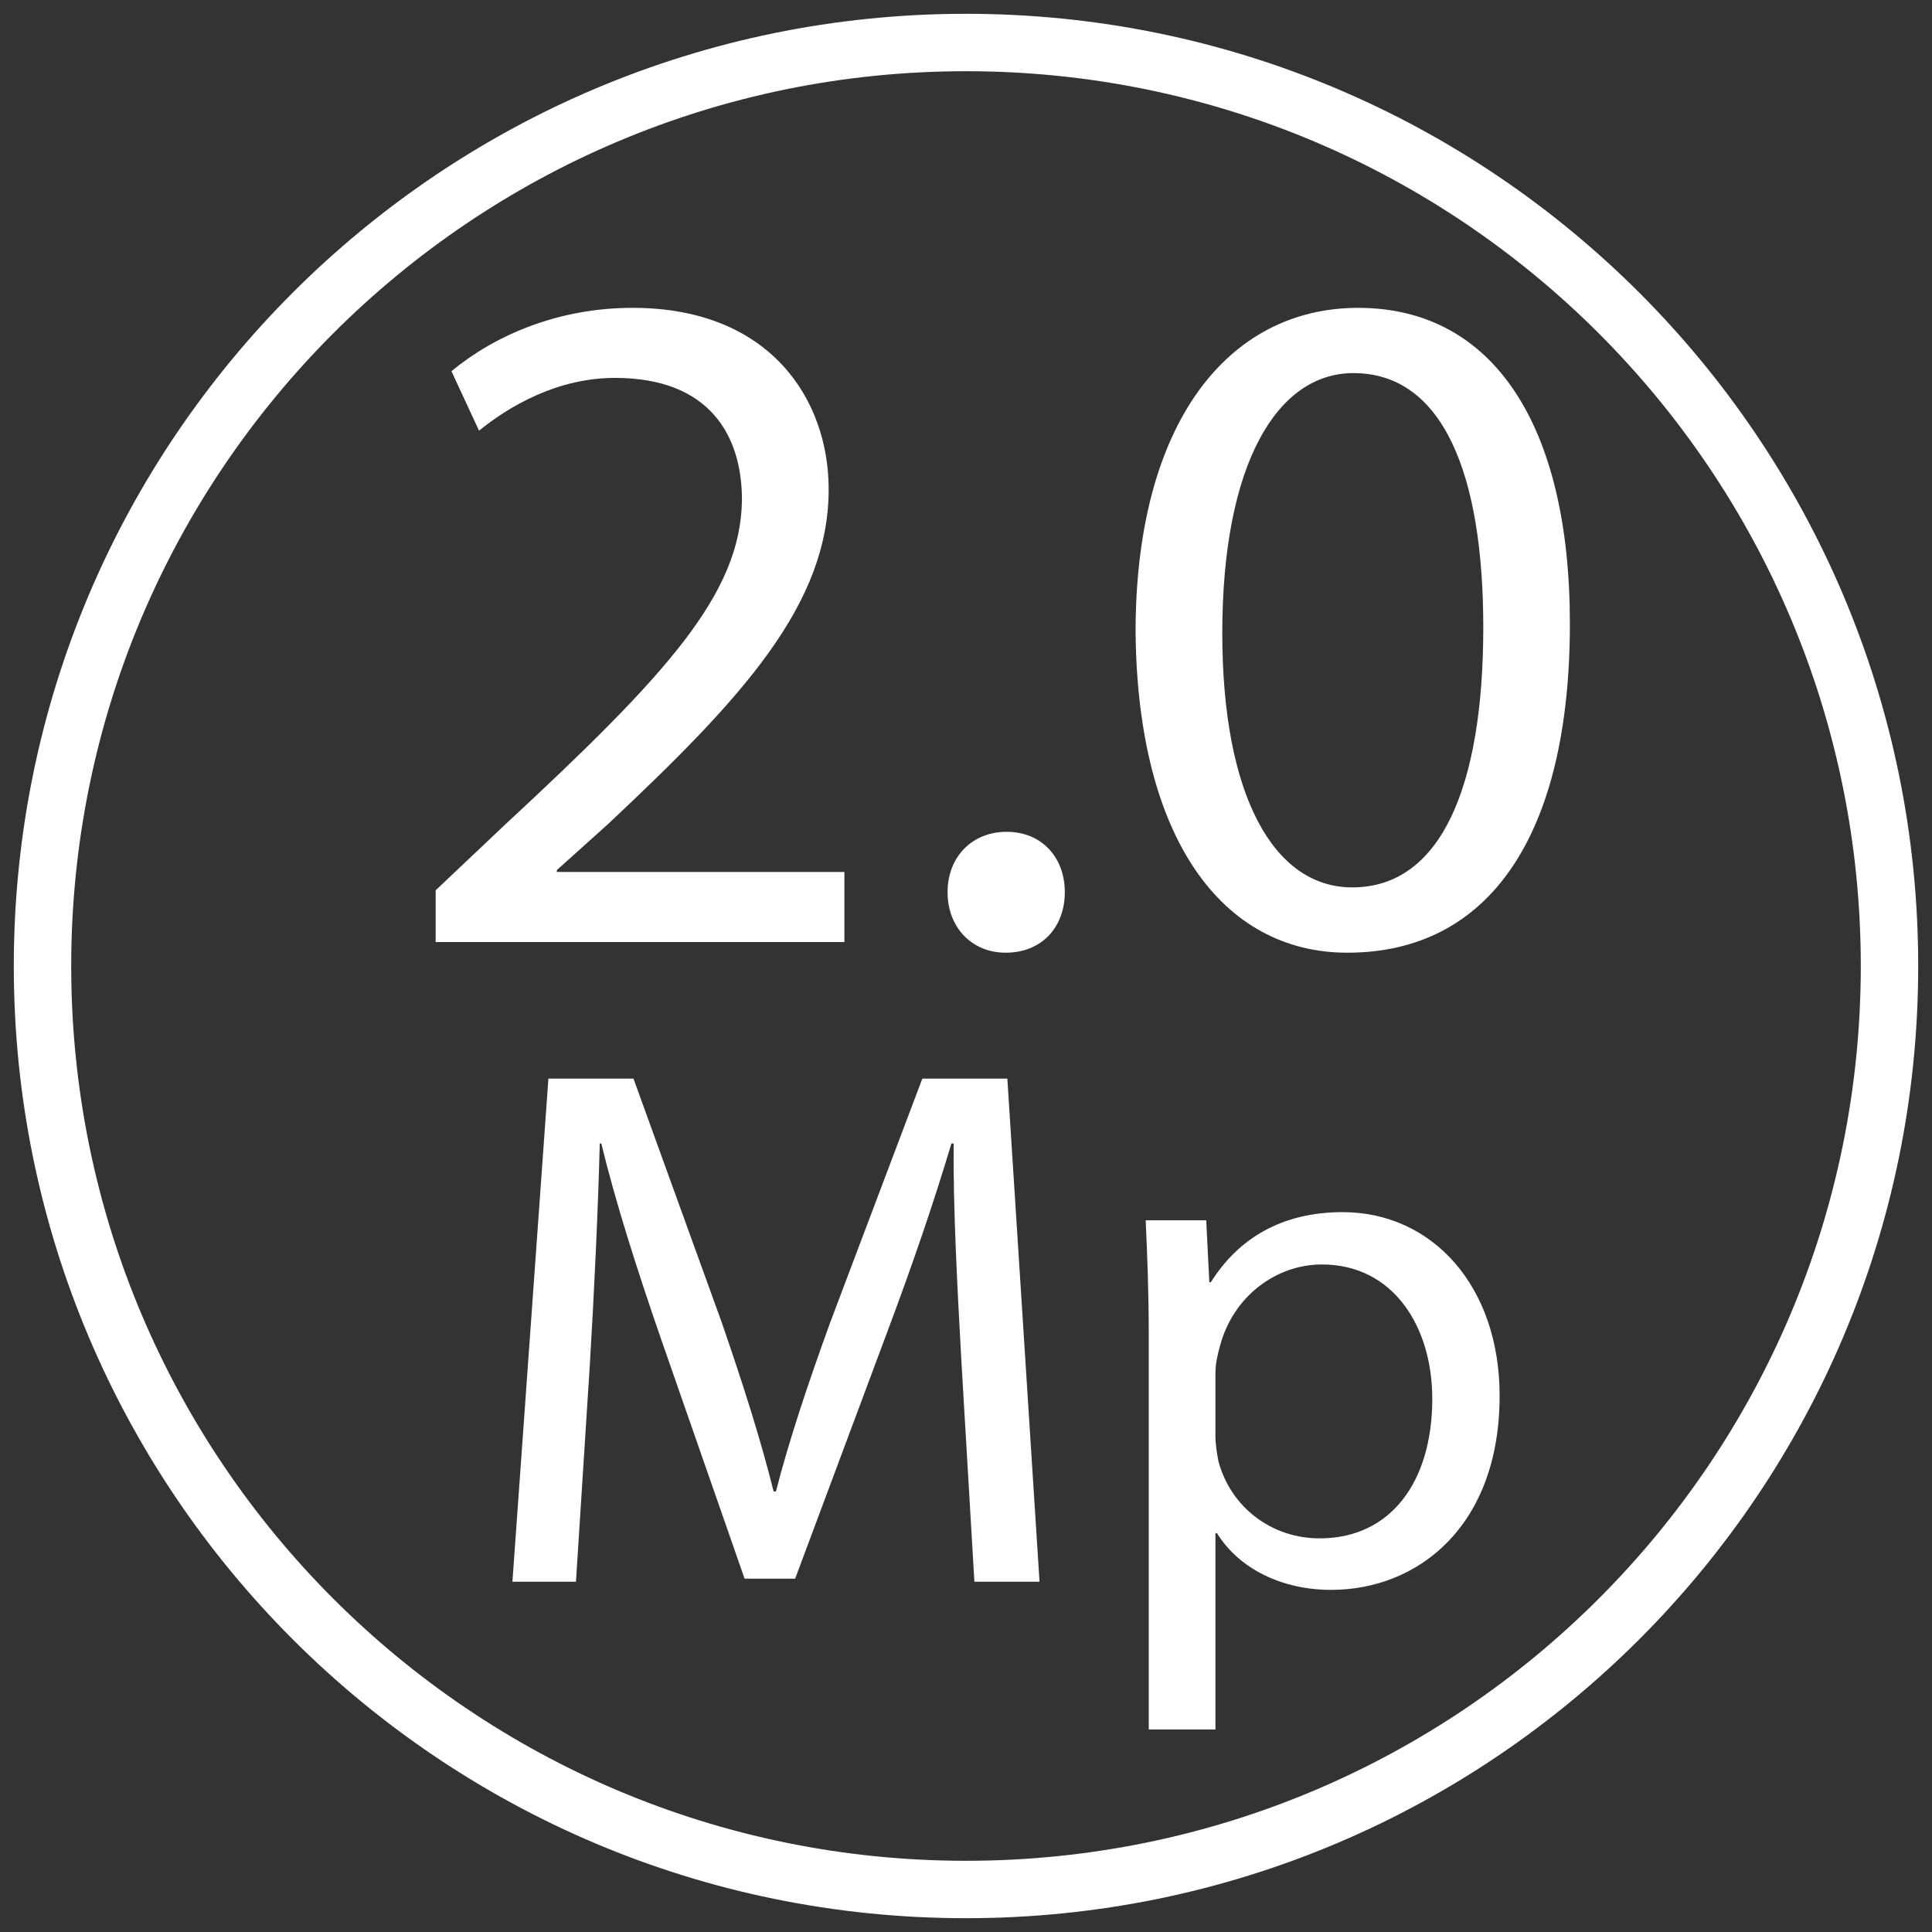
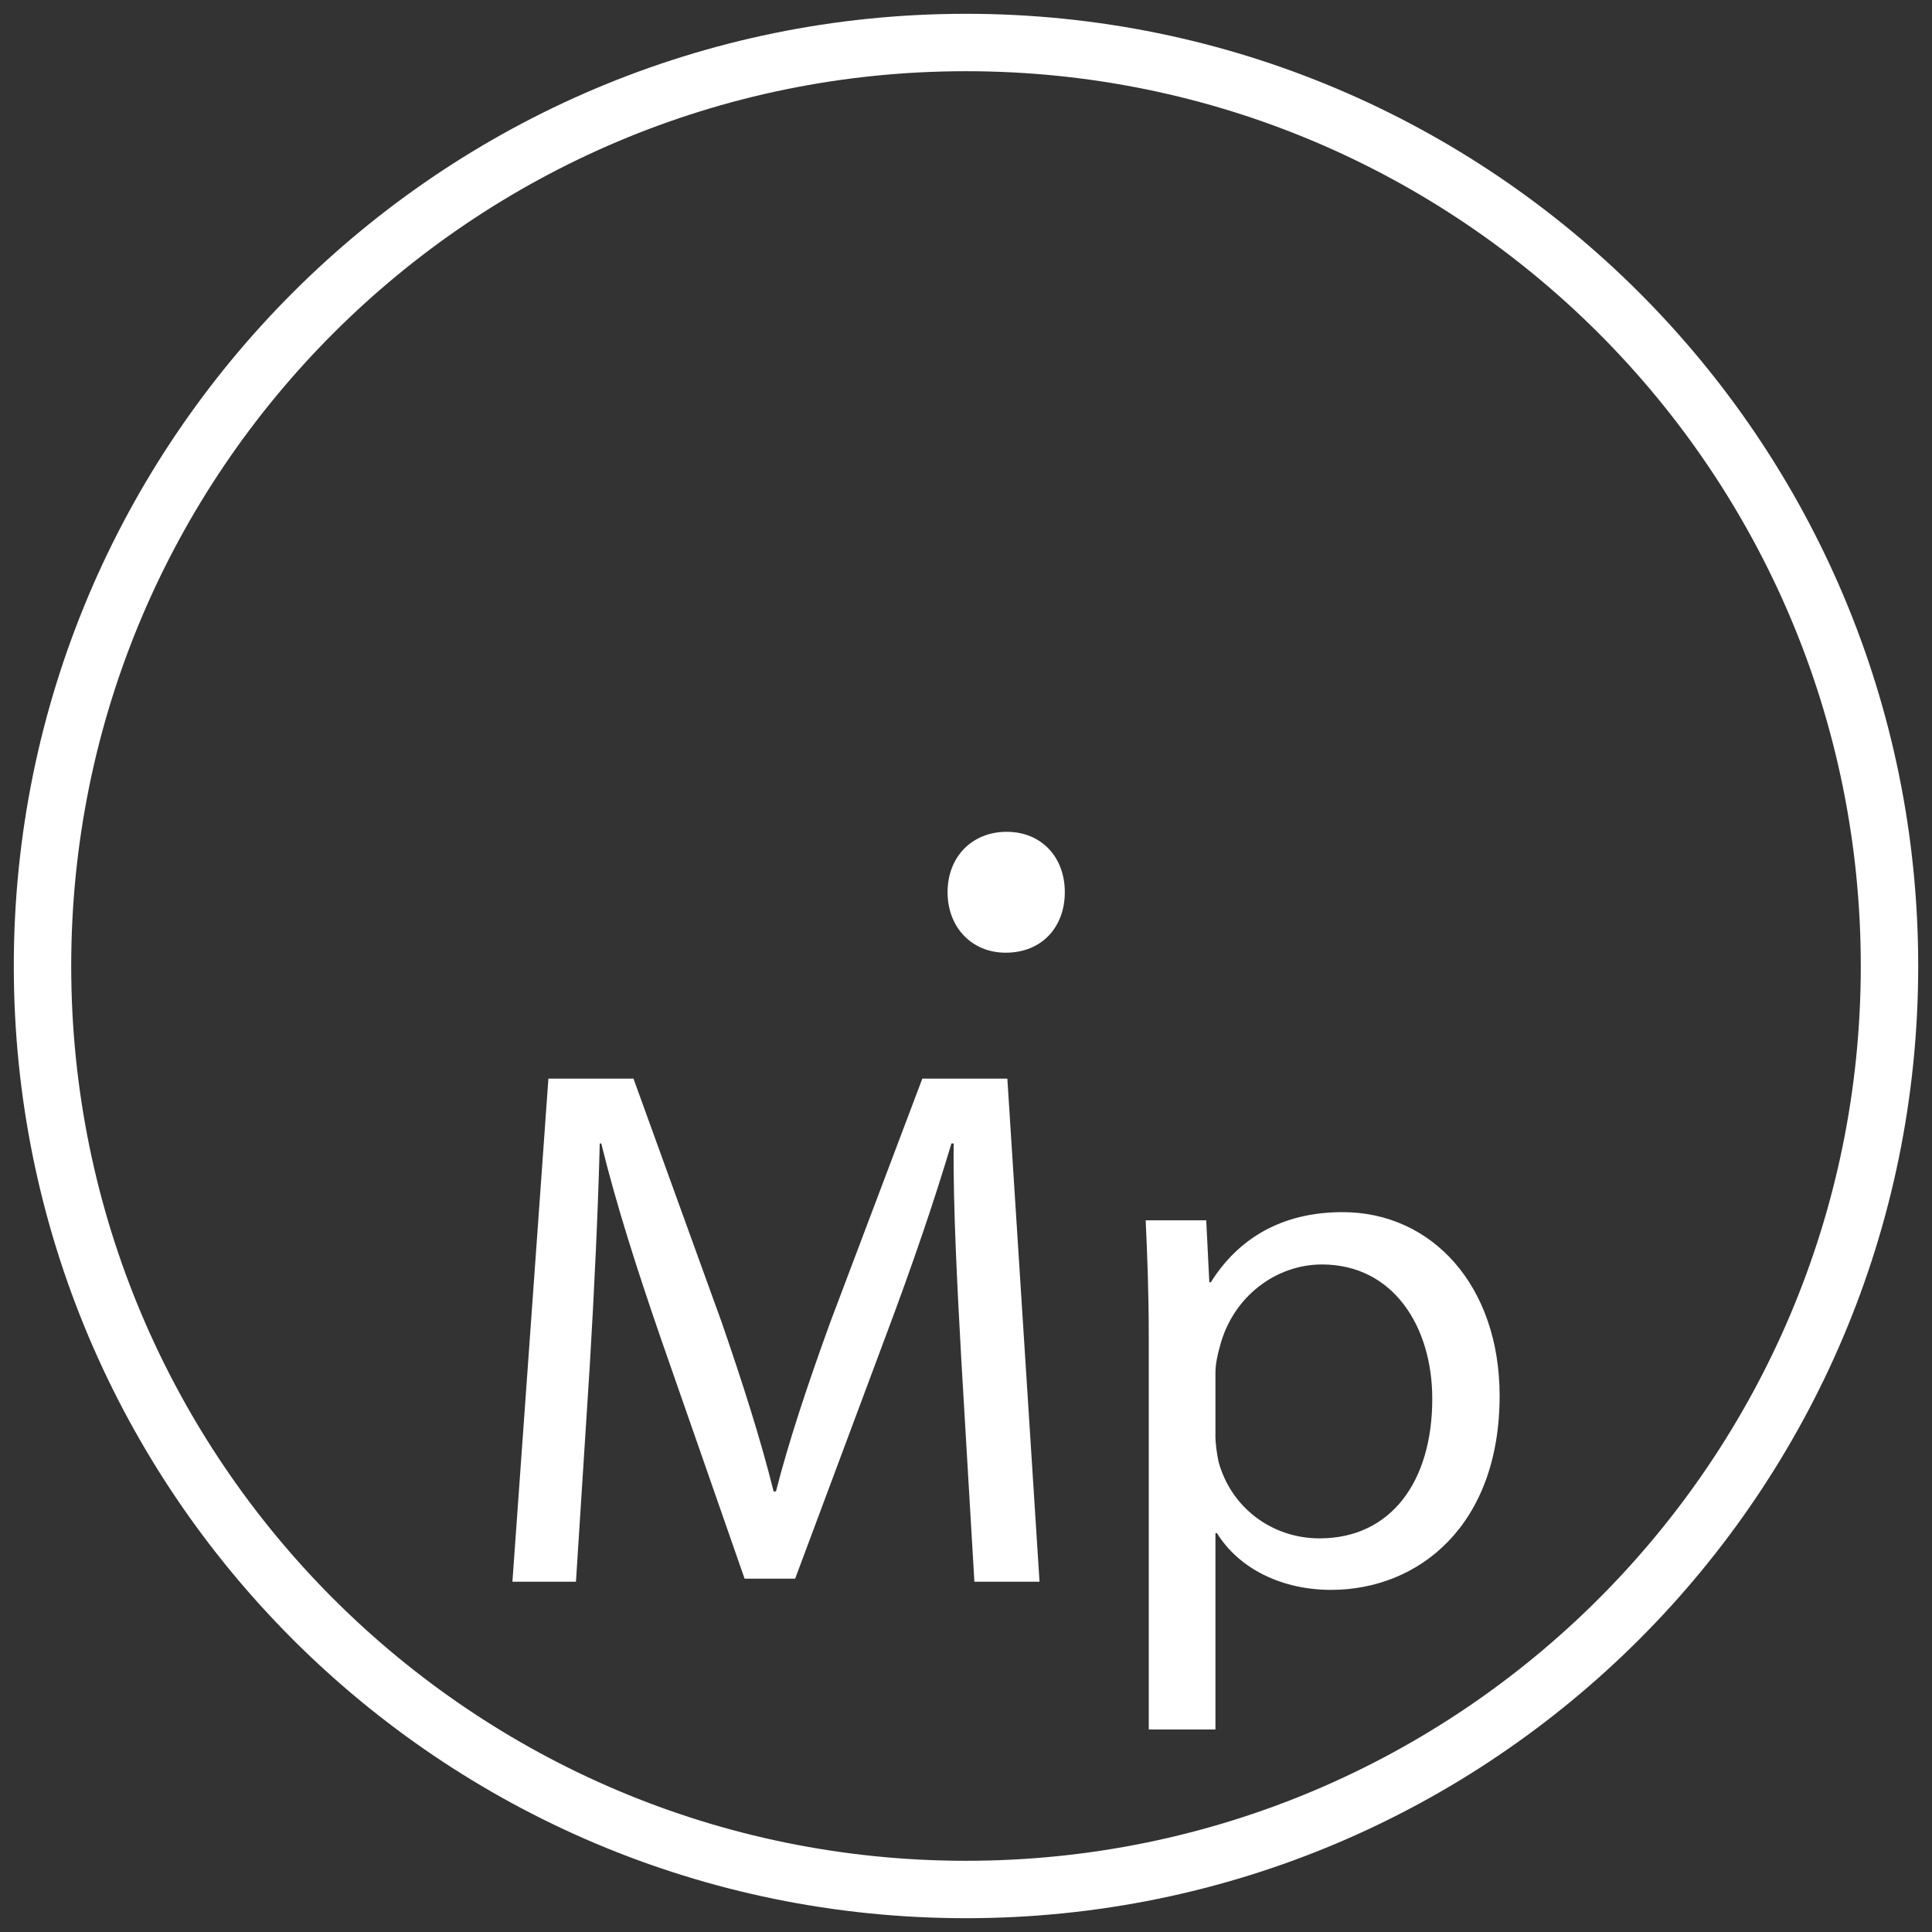
<svg xmlns="http://www.w3.org/2000/svg" version="1.1" id="Capa_1" x="0px" y="0px" viewBox="0 0 35 35" style="enable-background:new 0 0 35 35;" xml:space="preserve">
  <rect x="0" y="0" width="35" height="35" fill="#333333" stroke="none" />
  <g>
-     <path style="fill:#FFFFFF;" d="M7.892,17.067v-0.938l1.231-1.165c2.962-2.746,4.3-4.206,4.318-5.91   c0-1.147-0.571-2.208-2.301-2.208c-1.053,0-1.927,0.522-2.462,0.956l-0.5-1.078c0.803-0.661,1.945-1.147,3.283-1.147   c2.498,0,3.551,1.669,3.551,3.285c0,2.086-1.552,3.772-3.996,6.066l-0.928,0.834v0.035h5.209v1.269H7.892z" />
    <path style="fill:#FFFFFF;" d="M17.166,16.164c0-0.644,0.446-1.095,1.071-1.095c0.624,0,1.053,0.452,1.053,1.095   c0,0.625-0.411,1.095-1.071,1.095C17.595,17.259,17.166,16.789,17.166,16.164z" />
-     <path style="fill:#FFFFFF;" d="M28.44,11.296c0,3.842-1.463,5.963-4.032,5.963c-2.266,0-3.8-2.069-3.836-5.807   c0-3.789,1.677-5.875,4.032-5.875C27.048,5.577,28.44,7.698,28.44,11.296z M22.143,11.47c0,2.938,0.928,4.606,2.355,4.606   c1.606,0,2.373-1.825,2.373-4.711c0-2.781-0.731-4.606-2.355-4.606C23.141,6.76,22.143,8.393,22.143,11.47z" />
    <path style="fill:#FFFFFF;" d="M17.416,24.65c-0.07-1.271-0.153-2.799-0.139-3.935h-0.041c-0.319,1.068-0.708,2.205-1.18,3.462   l-1.651,4.422h-0.916l-1.513-4.34c-0.444-1.286-0.819-2.462-1.083-3.544h-0.028c-0.028,1.136-0.098,2.664-0.181,4.03l-0.25,3.909   H9.283l0.652-9.114h1.541l1.596,4.409c0.388,1.123,0.707,2.123,0.943,3.07h0.042c0.236-0.92,0.569-1.921,0.986-3.07l1.666-4.409   h1.54l0.583,9.114h-1.18L17.416,24.65z" />
    <path style="fill:#FFFFFF;" d="M20.811,24.244c0-0.839-0.027-1.514-0.056-2.137h1.097l0.056,1.123h0.027   c0.5-0.798,1.291-1.271,2.387-1.271c1.624,0,2.845,1.339,2.845,3.327c0,2.353-1.471,3.516-3.053,3.516   c-0.888,0-1.666-0.379-2.068-1.028h-0.027v3.557h-1.208V24.244z M22.018,25.989c0,0.175,0.027,0.338,0.056,0.487   c0.222,0.825,0.957,1.393,1.832,1.393c1.291,0,2.041-1.028,2.041-2.528c0-1.312-0.709-2.434-1.999-2.434   c-0.833,0-1.61,0.581-1.846,1.474c-0.042,0.148-0.083,0.324-0.083,0.486V25.989z" />
  </g>
  <path style="fill:#FFFFFF;" d="M34.75,17.5c0,9.527-7.723,17.25-17.25,17.25S0.25,27.027,0.25,17.5S7.973,0.25,17.5,0.25  S34.75,7.973,34.75,17.5z M17.5,1.29C8.548,1.29,1.29,8.548,1.29,17.5S8.548,33.71,17.5,33.71s16.21-7.257,16.21-16.21  S26.452,1.29,17.5,1.29z" />
</svg>